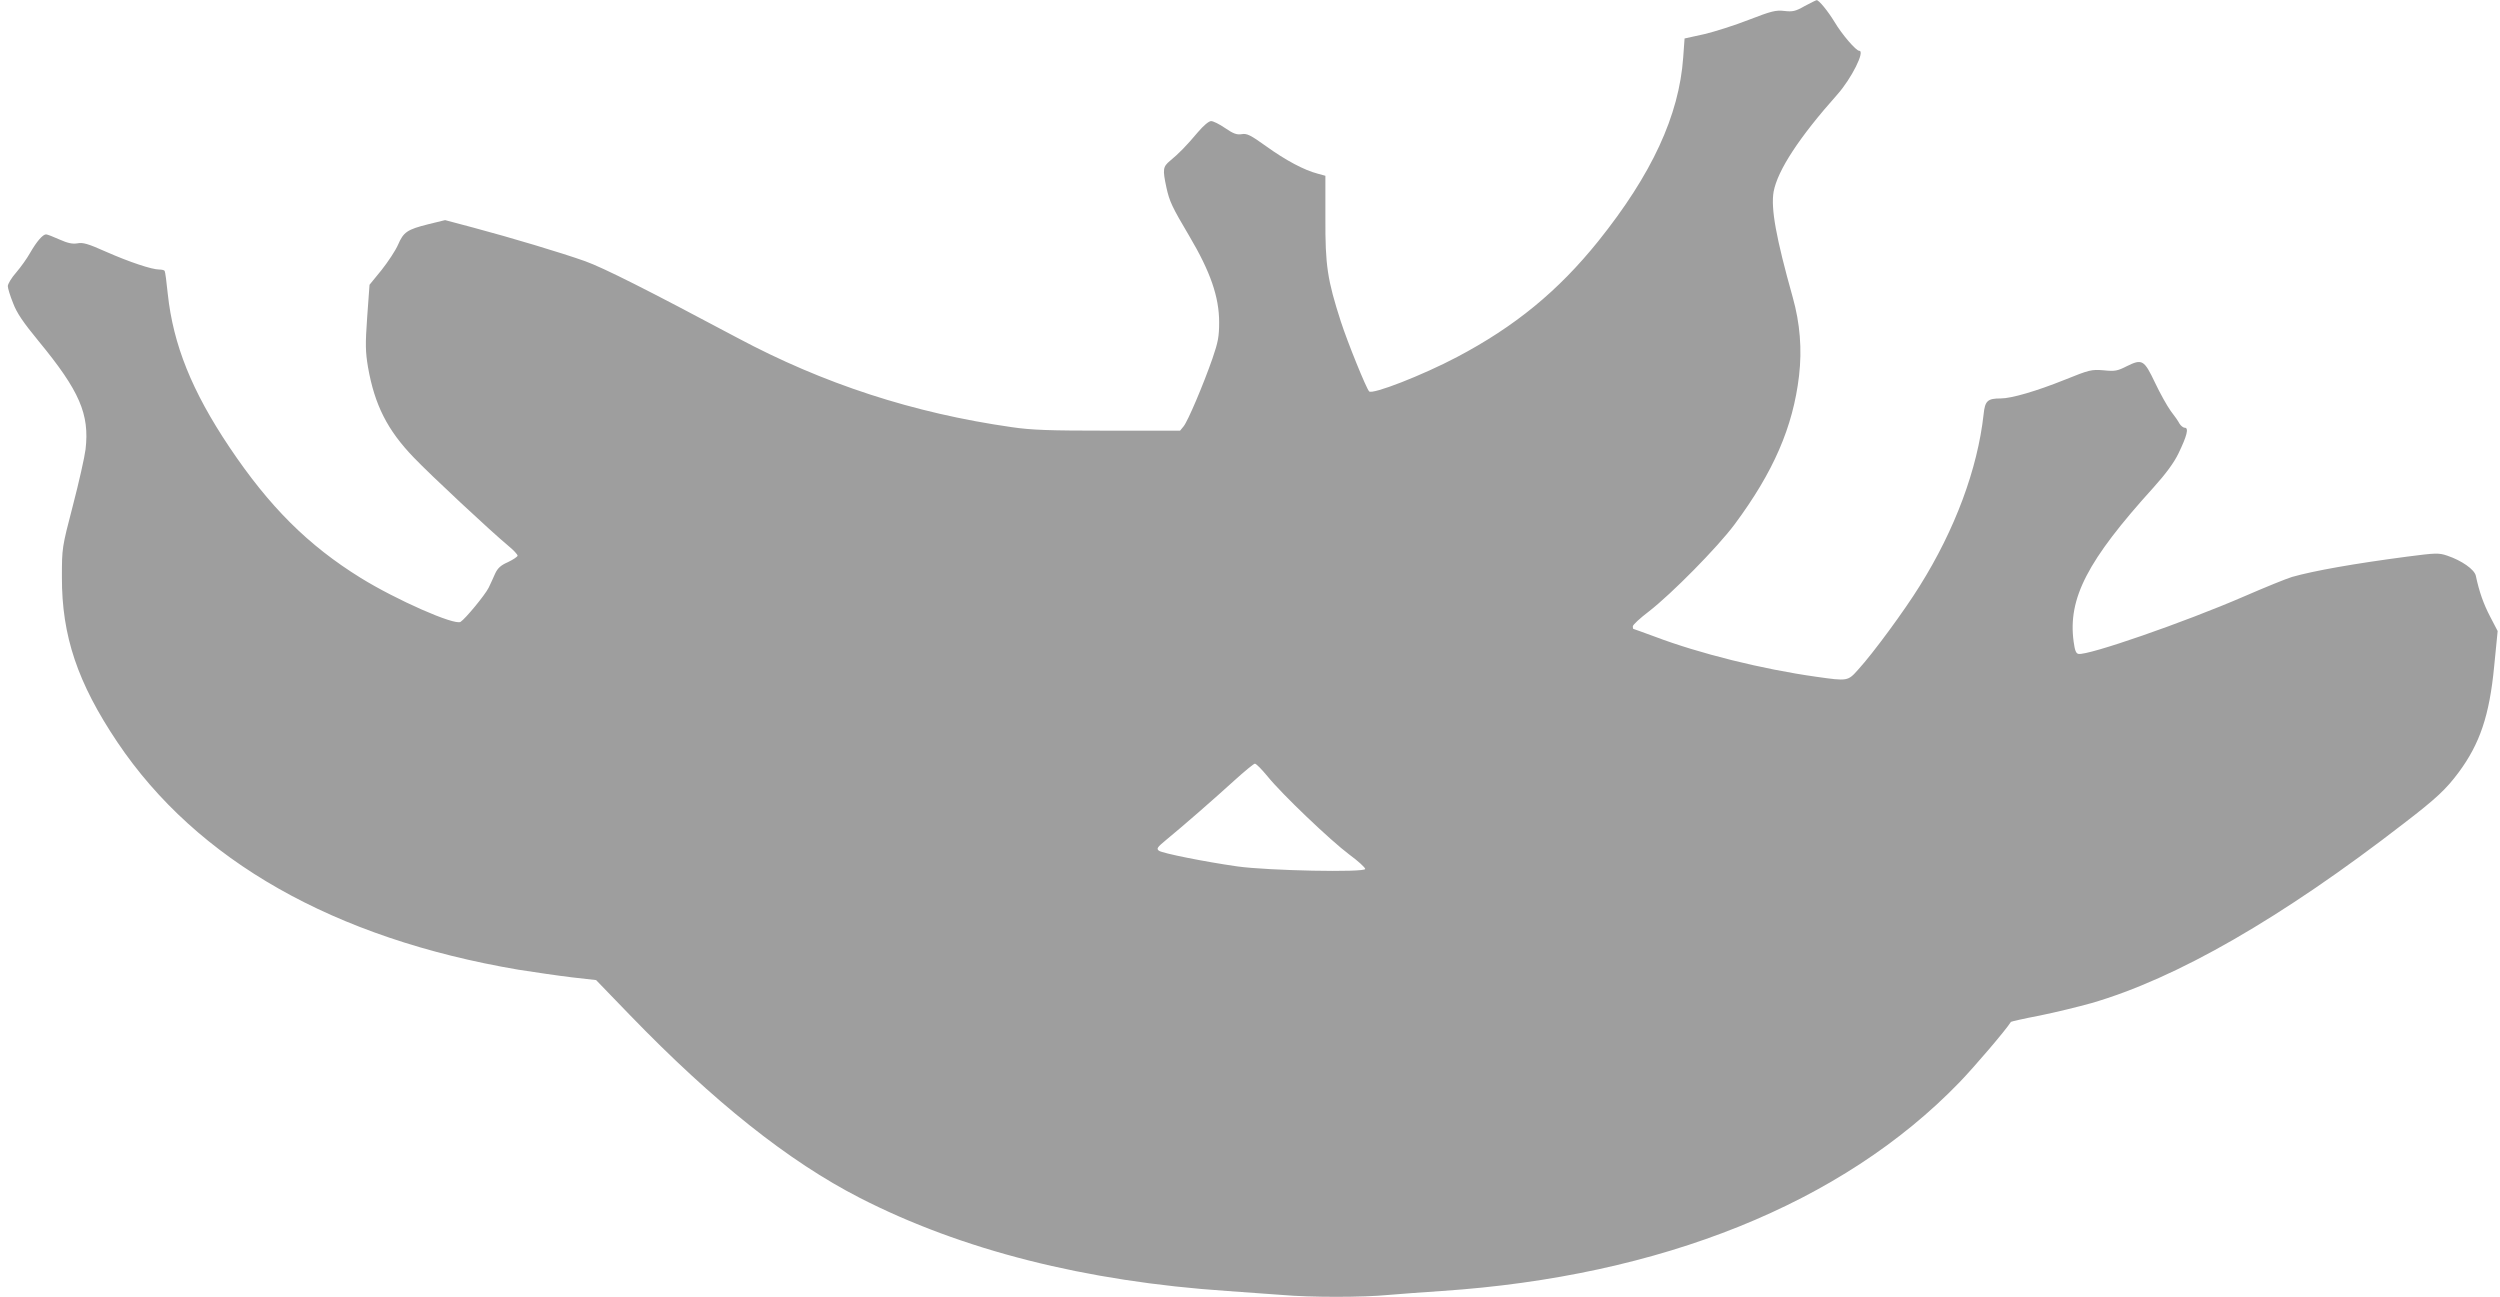
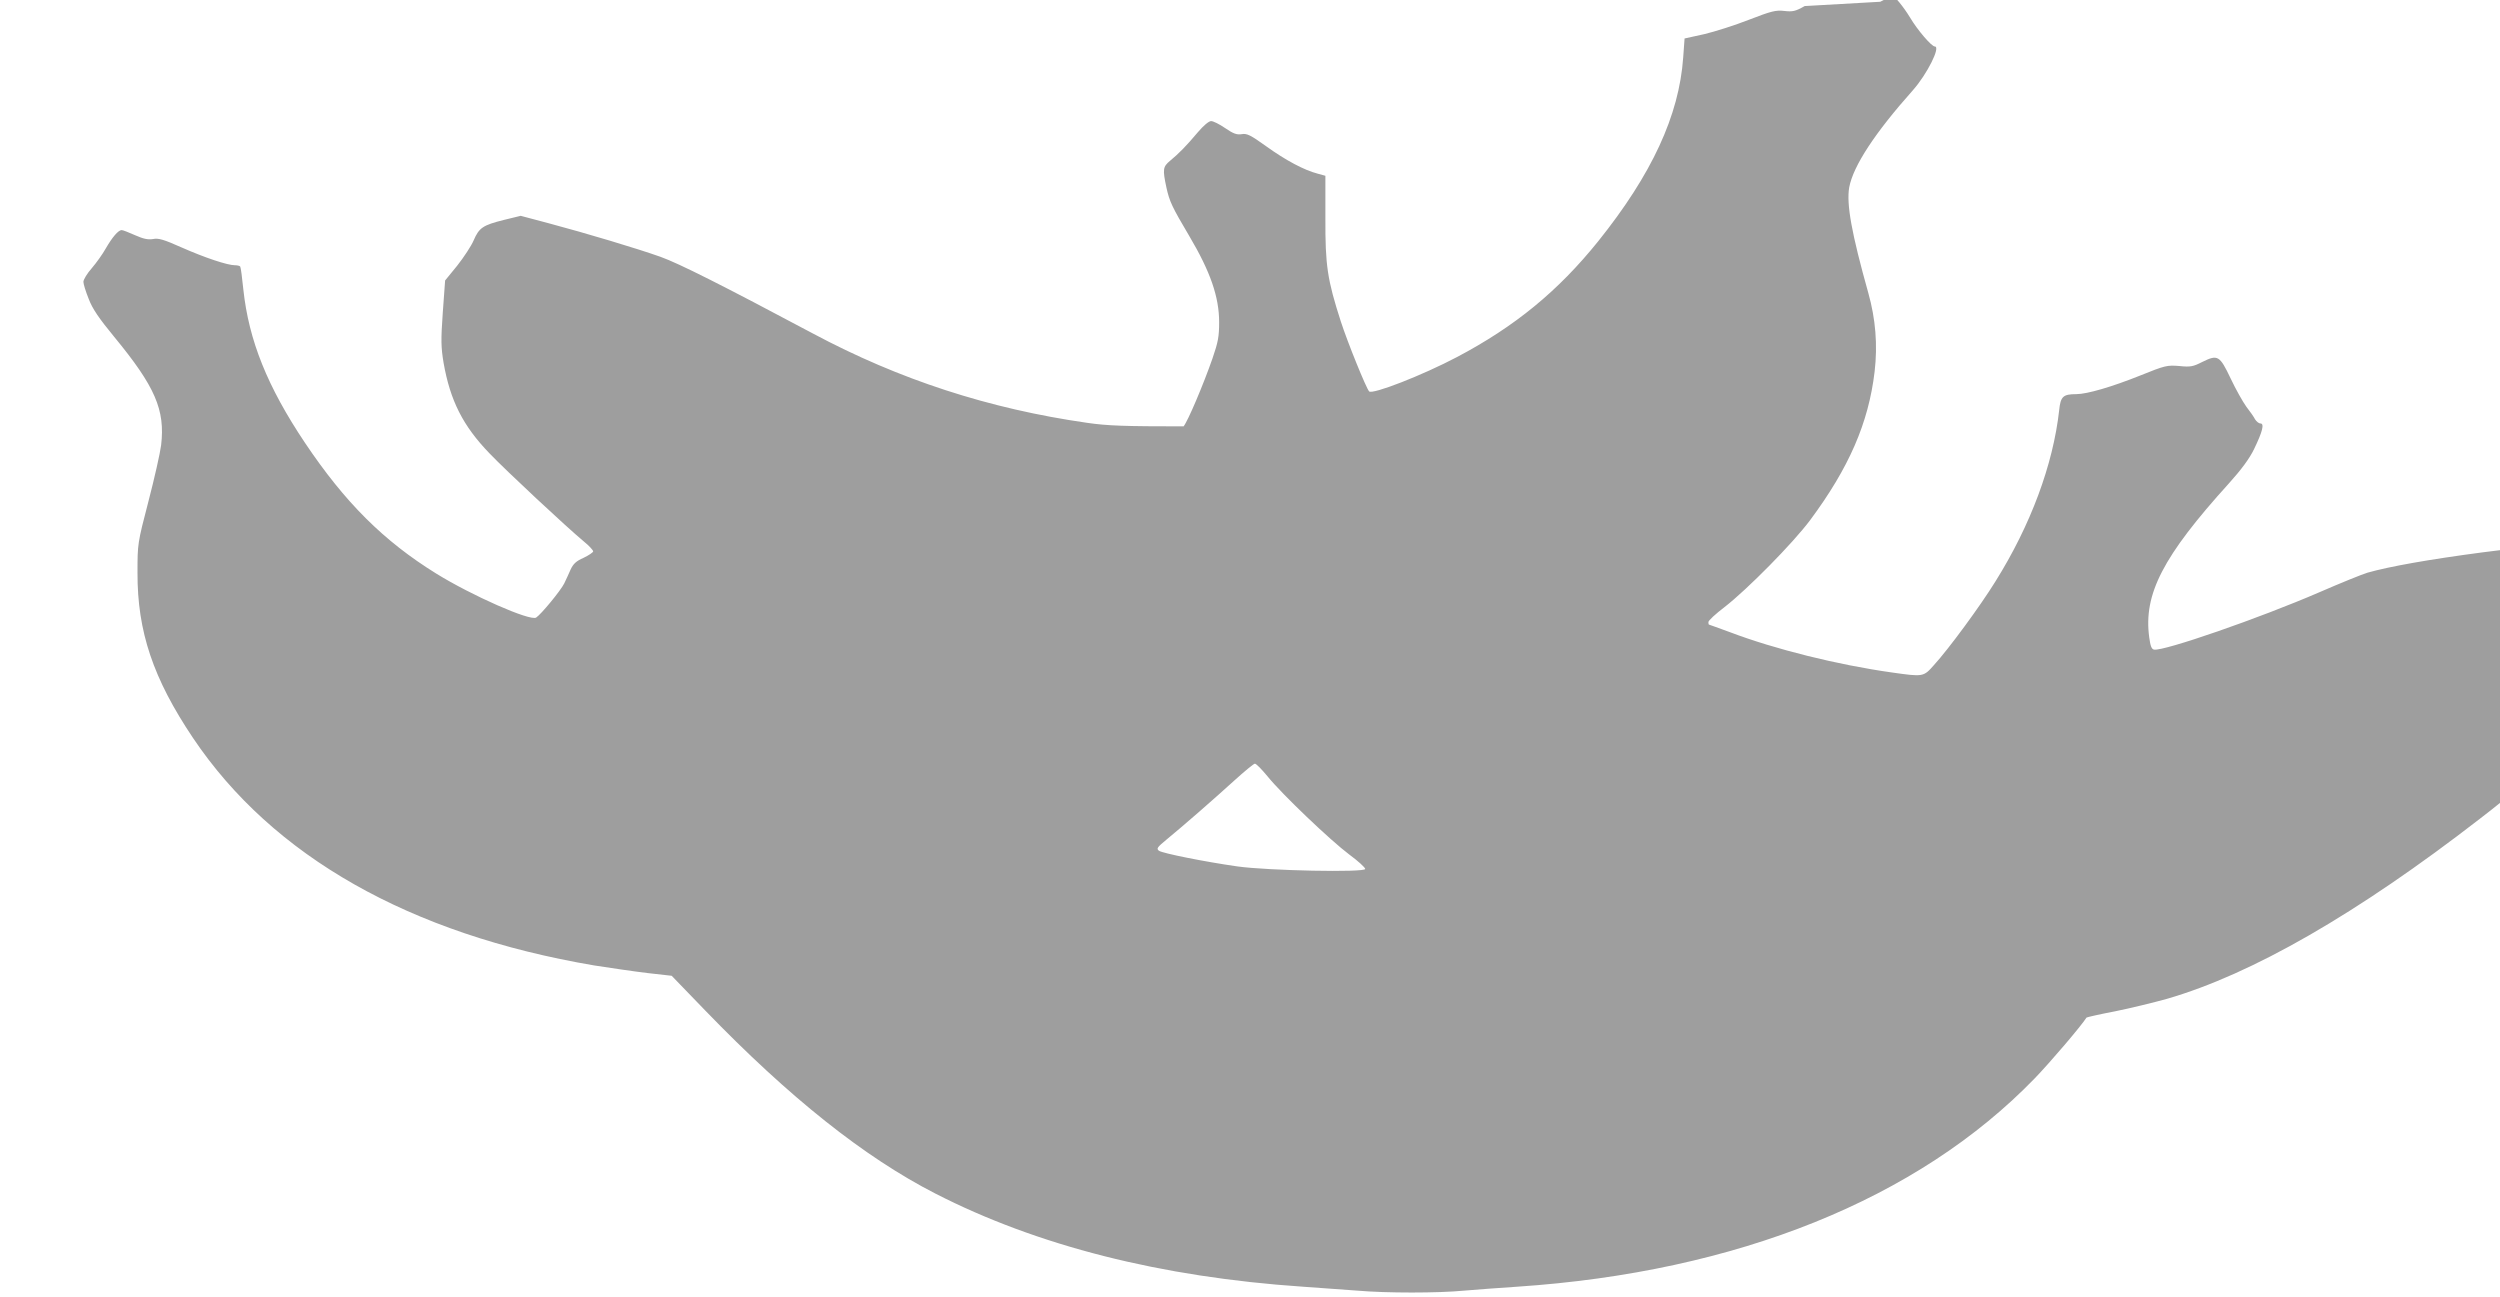
<svg xmlns="http://www.w3.org/2000/svg" version="1.0" width="1280pt" height="664pt" viewBox="0 0 1280 664" preserveAspectRatio="xMidYMid meet">
  <g transform="translate(0,664) scale(0.1,-0.1)" fill="#9e9e9e" stroke="none">
-     <path d="M9240 6609 c-47 -27 -62 -30 -105 -25 -43 5 -66 -1 -180 -45 -71 -28 -175 -61 -230 -74 l-100 -22 -7 -97 c-21 -298 -161 -599 -435 -941 -205 -255 -427 -437 -723 -593 -178 -94 -433 -193 -450 -176 -15 16 -110 250 -145 358 -69 214 -80 287 -79 529 l0 217 -40 11 c-69 18 -163 68 -263 140 -81 58 -99 67 -126 62 -25 -4 -43 3 -84 31 -29 20 -61 36 -72 36 -12 0 -39 -23 -68 -57 -58 -69 -97 -109 -142 -146 -37 -31 -39 -43 -19 -137 16 -72 28 -98 118 -250 107 -181 152 -310 152 -440 0 -72 -5 -101 -34 -185 -47 -135 -126 -321 -148 -348 l-18 -22 -369 0 c-300 0 -391 3 -493 18 -504 72 -964 222 -1404 457 -462 246 -686 359 -781 393 -121 43 -378 120 -573 172 l-143 38 -86 -21 c-108 -27 -127 -40 -155 -105 -12 -28 -50 -86 -84 -129 l-62 -76 -12 -165 c-10 -141 -9 -177 4 -256 34 -194 99 -323 235 -464 86 -90 395 -378 484 -452 26 -21 47 -44 47 -50 0 -5 -22 -20 -49 -33 -37 -16 -53 -31 -66 -59 -9 -21 -24 -53 -33 -72 -19 -38 -119 -159 -144 -175 -31 -19 -330 113 -511 225 -270 167 -468 365 -672 669 -193 288 -288 525 -316 785 -6 61 -13 113 -16 118 -2 4 -15 7 -28 7 -37 0 -152 38 -272 91 -92 41 -119 49 -147 43 -26 -4 -49 1 -92 20 -31 14 -62 26 -68 26 -17 0 -48 -36 -82 -95 -15 -27 -47 -72 -71 -100 -24 -27 -43 -59 -43 -70 0 -11 12 -50 27 -87 19 -51 53 -100 131 -195 210 -255 261 -374 240 -554 -5 -40 -34 -169 -65 -288 -56 -215 -56 -217 -56 -366 -1 -300 80 -541 284 -845 407 -606 1110 -1005 2054 -1165 83 -13 206 -31 273 -39 l124 -14 172 -178 c431 -446 815 -751 1178 -937 521 -267 1155 -428 1883 -477 88 -6 212 -15 277 -20 149 -13 413 -13 548 0 58 5 179 14 270 20 1126 75 2053 449 2651 1067 80 83 237 267 265 311 2 2 67 17 146 32 79 16 198 45 266 64 435 126 973 435 1602 922 164 126 214 173 278 259 109 147 158 292 182 542 l18 182 -38 73 c-34 65 -56 126 -74 211 -8 32 -72 77 -146 102 -44 15 -59 14 -206 -5 -273 -36 -476 -72 -589 -104 -27 -8 -138 -53 -246 -100 -307 -133 -798 -303 -847 -294 -13 2 -19 18 -25 63 -30 221 70 415 408 788 64 71 106 128 129 176 43 89 54 131 32 131 -8 0 -20 10 -27 21 -6 12 -26 41 -45 65 -18 25 -54 89 -80 144 -56 118 -66 124 -145 85 -47 -24 -61 -27 -118 -21 -63 5 -72 3 -201 -49 -142 -57 -271 -95 -326 -95 -68 0 -81 -12 -88 -82 -31 -279 -146 -589 -327 -878 -78 -126 -239 -345 -314 -427 -54 -61 -54 -61 -216 -38 -277 39 -599 119 -828 206 -58 21 -106 39 -108 39 -2 0 -3 6 -3 13 0 8 37 42 83 77 116 90 350 327 438 445 199 268 299 498 330 760 16 137 5 270 -32 402 -86 307 -113 456 -98 542 21 110 131 278 326 497 72 81 144 224 112 224 -16 0 -88 83 -127 149 -33 54 -80 112 -91 110 -3 0 -31 -14 -61 -30z m-2751 -3943 c74 -92 324 -330 419 -401 45 -33 81 -66 82 -74 0 -19 -499 -9 -655 13 -168 24 -382 67 -401 80 -14 11 -10 17 37 56 89 73 248 212 349 304 52 47 99 86 105 86 7 0 35 -29 64 -64z" />
+     <path d="M9240 6609 c-47 -27 -62 -30 -105 -25 -43 5 -66 -1 -180 -45 -71 -28 -175 -61 -230 -74 l-100 -22 -7 -97 c-21 -298 -161 -599 -435 -941 -205 -255 -427 -437 -723 -593 -178 -94 -433 -193 -450 -176 -15 16 -110 250 -145 358 -69 214 -80 287 -79 529 l0 217 -40 11 c-69 18 -163 68 -263 140 -81 58 -99 67 -126 62 -25 -4 -43 3 -84 31 -29 20 -61 36 -72 36 -12 0 -39 -23 -68 -57 -58 -69 -97 -109 -142 -146 -37 -31 -39 -43 -19 -137 16 -72 28 -98 118 -250 107 -181 152 -310 152 -440 0 -72 -5 -101 -34 -185 -47 -135 -126 -321 -148 -348 c-300 0 -391 3 -493 18 -504 72 -964 222 -1404 457 -462 246 -686 359 -781 393 -121 43 -378 120 -573 172 l-143 38 -86 -21 c-108 -27 -127 -40 -155 -105 -12 -28 -50 -86 -84 -129 l-62 -76 -12 -165 c-10 -141 -9 -177 4 -256 34 -194 99 -323 235 -464 86 -90 395 -378 484 -452 26 -21 47 -44 47 -50 0 -5 -22 -20 -49 -33 -37 -16 -53 -31 -66 -59 -9 -21 -24 -53 -33 -72 -19 -38 -119 -159 -144 -175 -31 -19 -330 113 -511 225 -270 167 -468 365 -672 669 -193 288 -288 525 -316 785 -6 61 -13 113 -16 118 -2 4 -15 7 -28 7 -37 0 -152 38 -272 91 -92 41 -119 49 -147 43 -26 -4 -49 1 -92 20 -31 14 -62 26 -68 26 -17 0 -48 -36 -82 -95 -15 -27 -47 -72 -71 -100 -24 -27 -43 -59 -43 -70 0 -11 12 -50 27 -87 19 -51 53 -100 131 -195 210 -255 261 -374 240 -554 -5 -40 -34 -169 -65 -288 -56 -215 -56 -217 -56 -366 -1 -300 80 -541 284 -845 407 -606 1110 -1005 2054 -1165 83 -13 206 -31 273 -39 l124 -14 172 -178 c431 -446 815 -751 1178 -937 521 -267 1155 -428 1883 -477 88 -6 212 -15 277 -20 149 -13 413 -13 548 0 58 5 179 14 270 20 1126 75 2053 449 2651 1067 80 83 237 267 265 311 2 2 67 17 146 32 79 16 198 45 266 64 435 126 973 435 1602 922 164 126 214 173 278 259 109 147 158 292 182 542 l18 182 -38 73 c-34 65 -56 126 -74 211 -8 32 -72 77 -146 102 -44 15 -59 14 -206 -5 -273 -36 -476 -72 -589 -104 -27 -8 -138 -53 -246 -100 -307 -133 -798 -303 -847 -294 -13 2 -19 18 -25 63 -30 221 70 415 408 788 64 71 106 128 129 176 43 89 54 131 32 131 -8 0 -20 10 -27 21 -6 12 -26 41 -45 65 -18 25 -54 89 -80 144 -56 118 -66 124 -145 85 -47 -24 -61 -27 -118 -21 -63 5 -72 3 -201 -49 -142 -57 -271 -95 -326 -95 -68 0 -81 -12 -88 -82 -31 -279 -146 -589 -327 -878 -78 -126 -239 -345 -314 -427 -54 -61 -54 -61 -216 -38 -277 39 -599 119 -828 206 -58 21 -106 39 -108 39 -2 0 -3 6 -3 13 0 8 37 42 83 77 116 90 350 327 438 445 199 268 299 498 330 760 16 137 5 270 -32 402 -86 307 -113 456 -98 542 21 110 131 278 326 497 72 81 144 224 112 224 -16 0 -88 83 -127 149 -33 54 -80 112 -91 110 -3 0 -31 -14 -61 -30z m-2751 -3943 c74 -92 324 -330 419 -401 45 -33 81 -66 82 -74 0 -19 -499 -9 -655 13 -168 24 -382 67 -401 80 -14 11 -10 17 37 56 89 73 248 212 349 304 52 47 99 86 105 86 7 0 35 -29 64 -64z" />
  </g>
</svg>